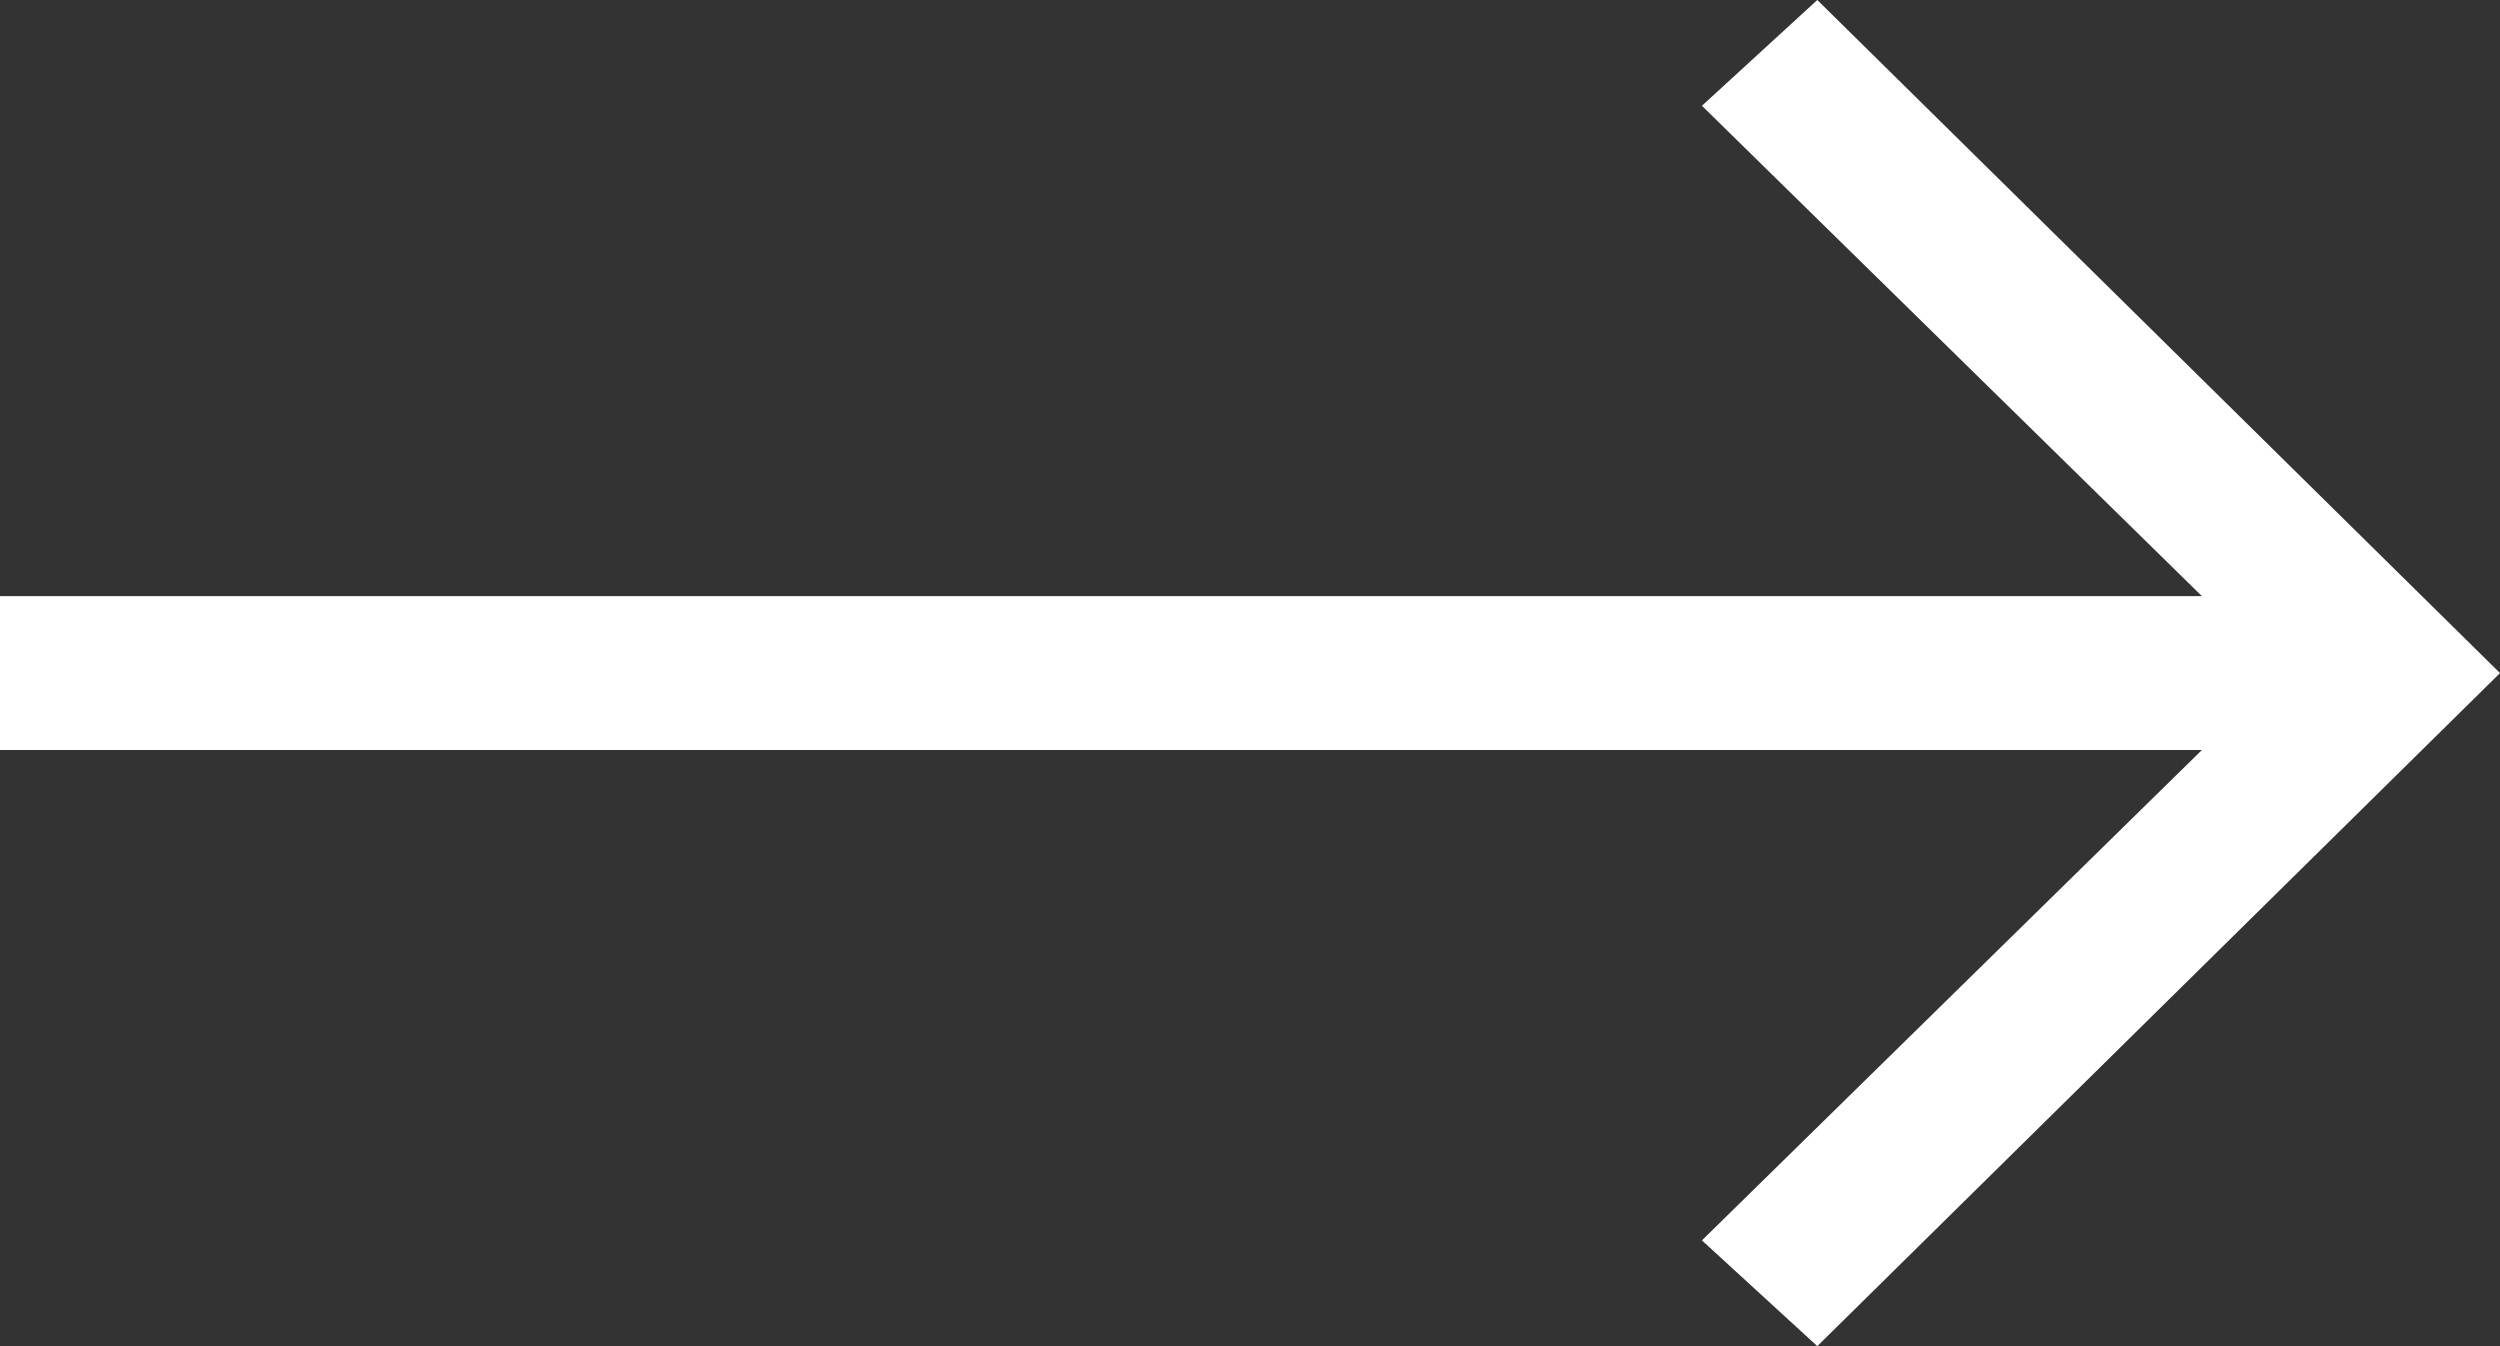
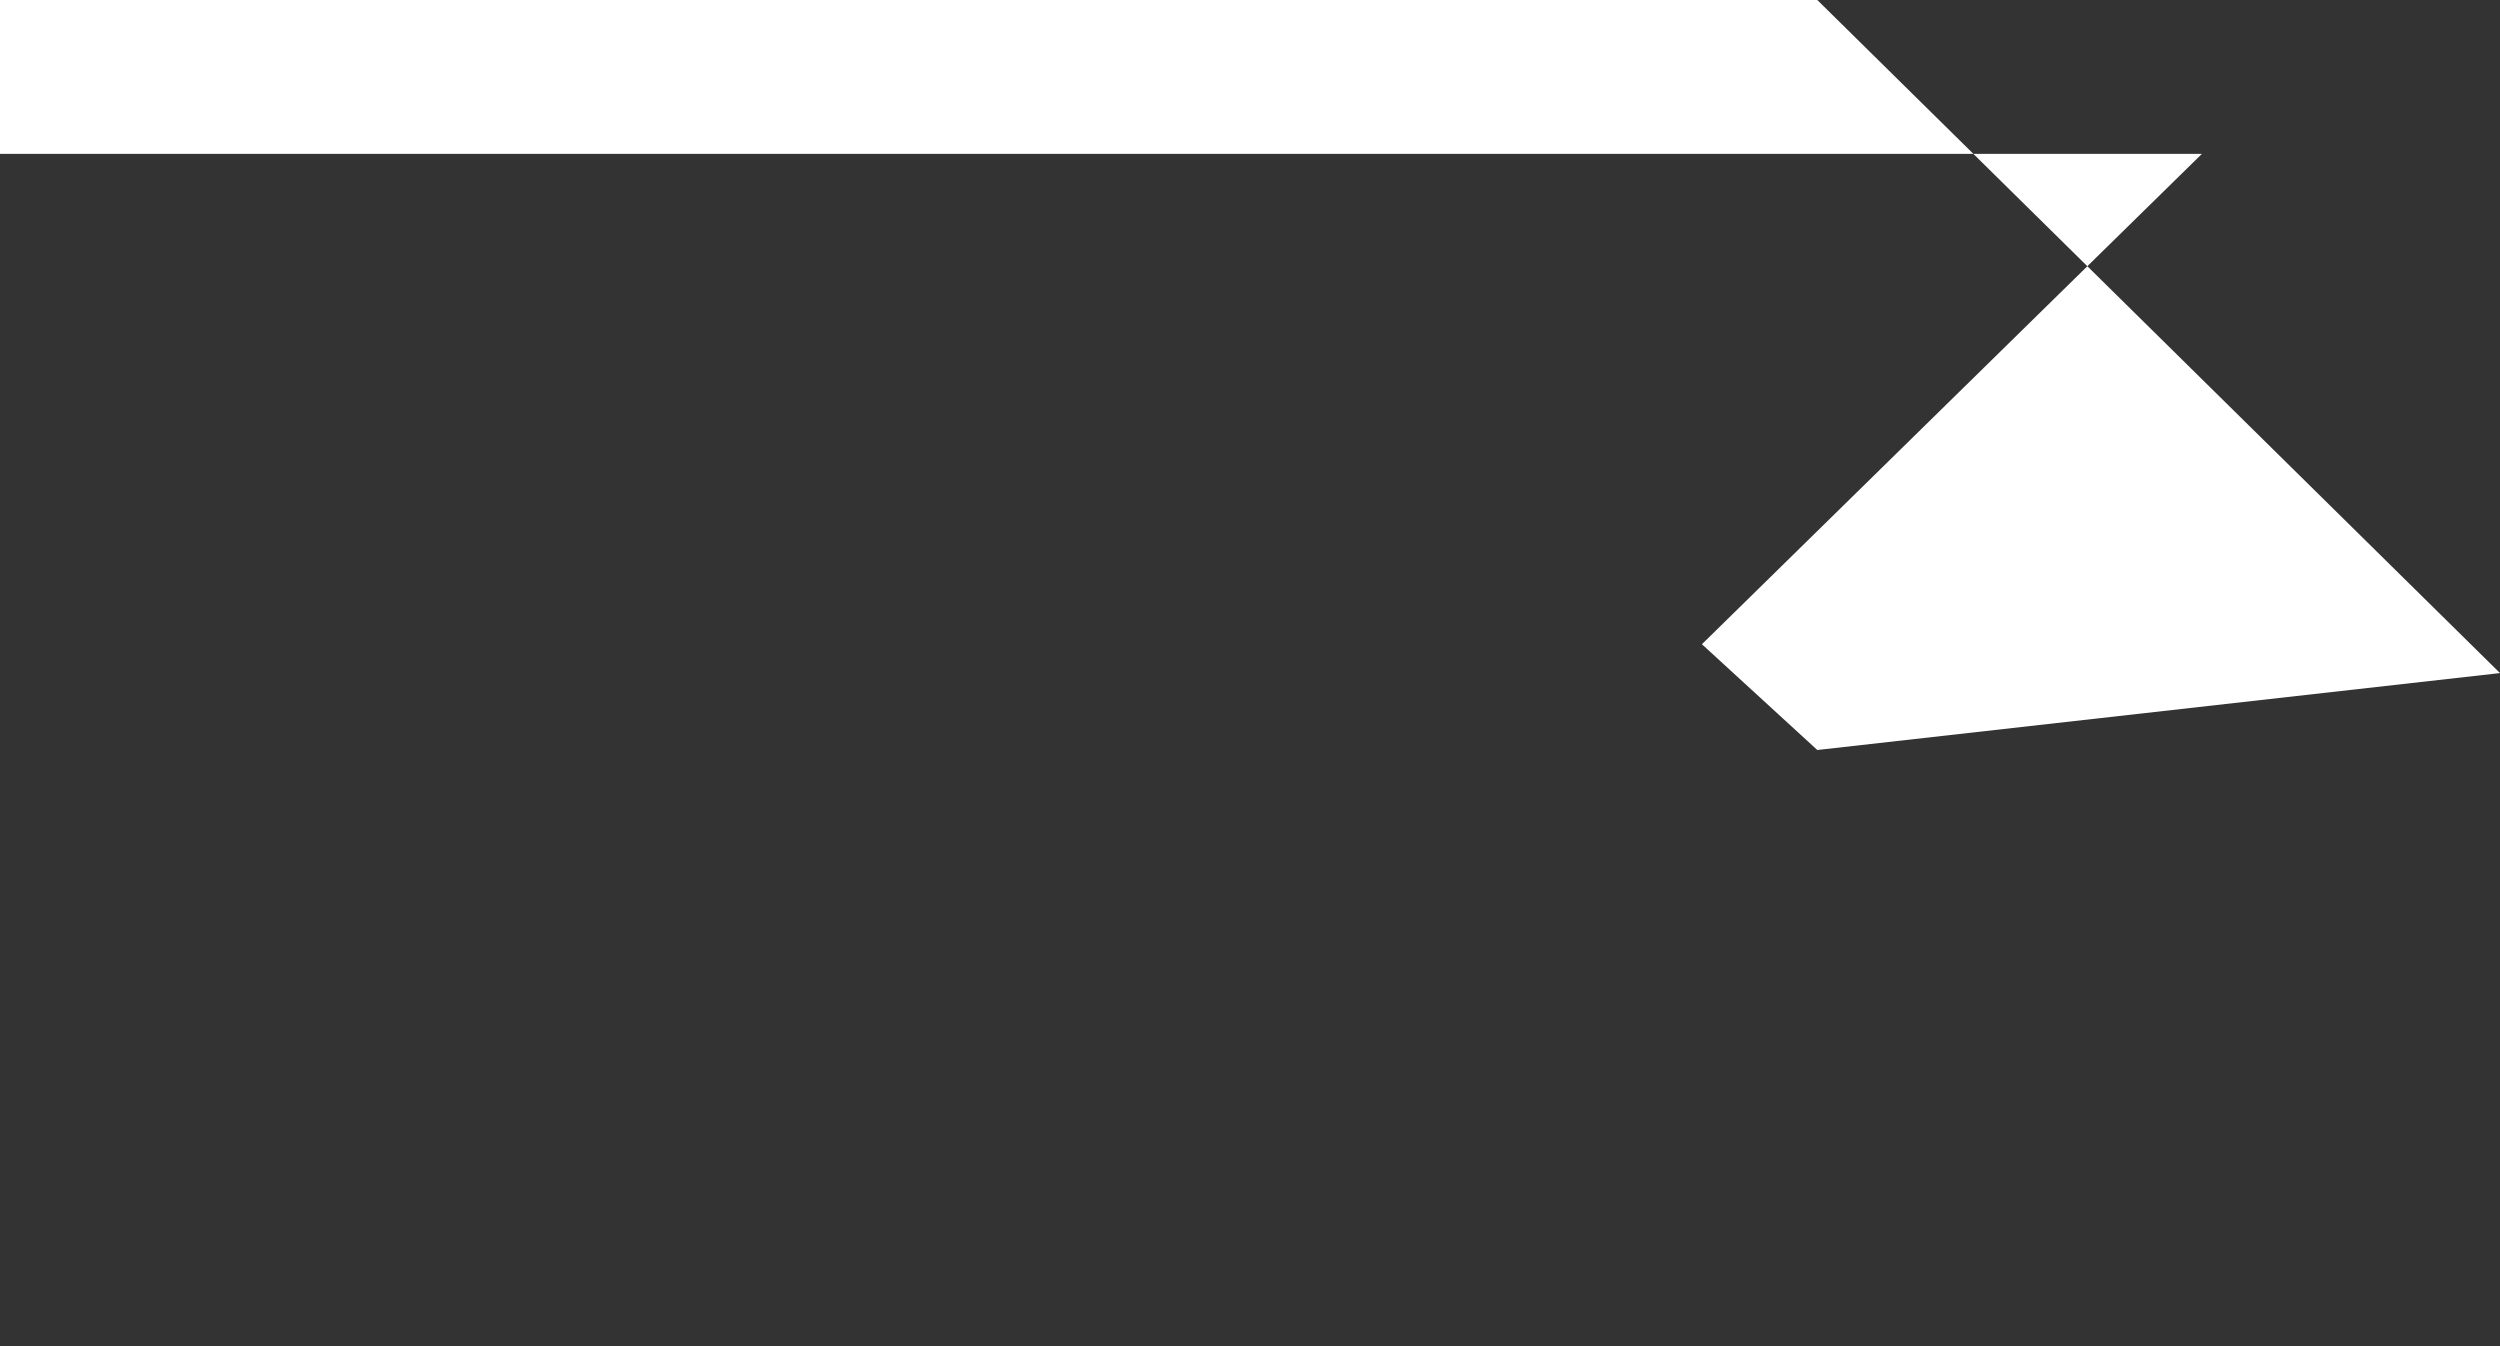
<svg xmlns="http://www.w3.org/2000/svg" viewBox="0 0 26 14">
  <rect x="0" y="0" width="26" height="14" fill="#333333" stroke="none" />
-   <path d="M18.9 0l-1.2 1.1 5.2 5.1H0v1.6h22.9l-5.2 5.1 1.2 1.1L26 7l-7.1-7z" fill="#fff" />
+   <path d="M18.9 0H0v1.6h22.9l-5.2 5.1 1.2 1.1L26 7l-7.1-7z" fill="#fff" />
</svg>